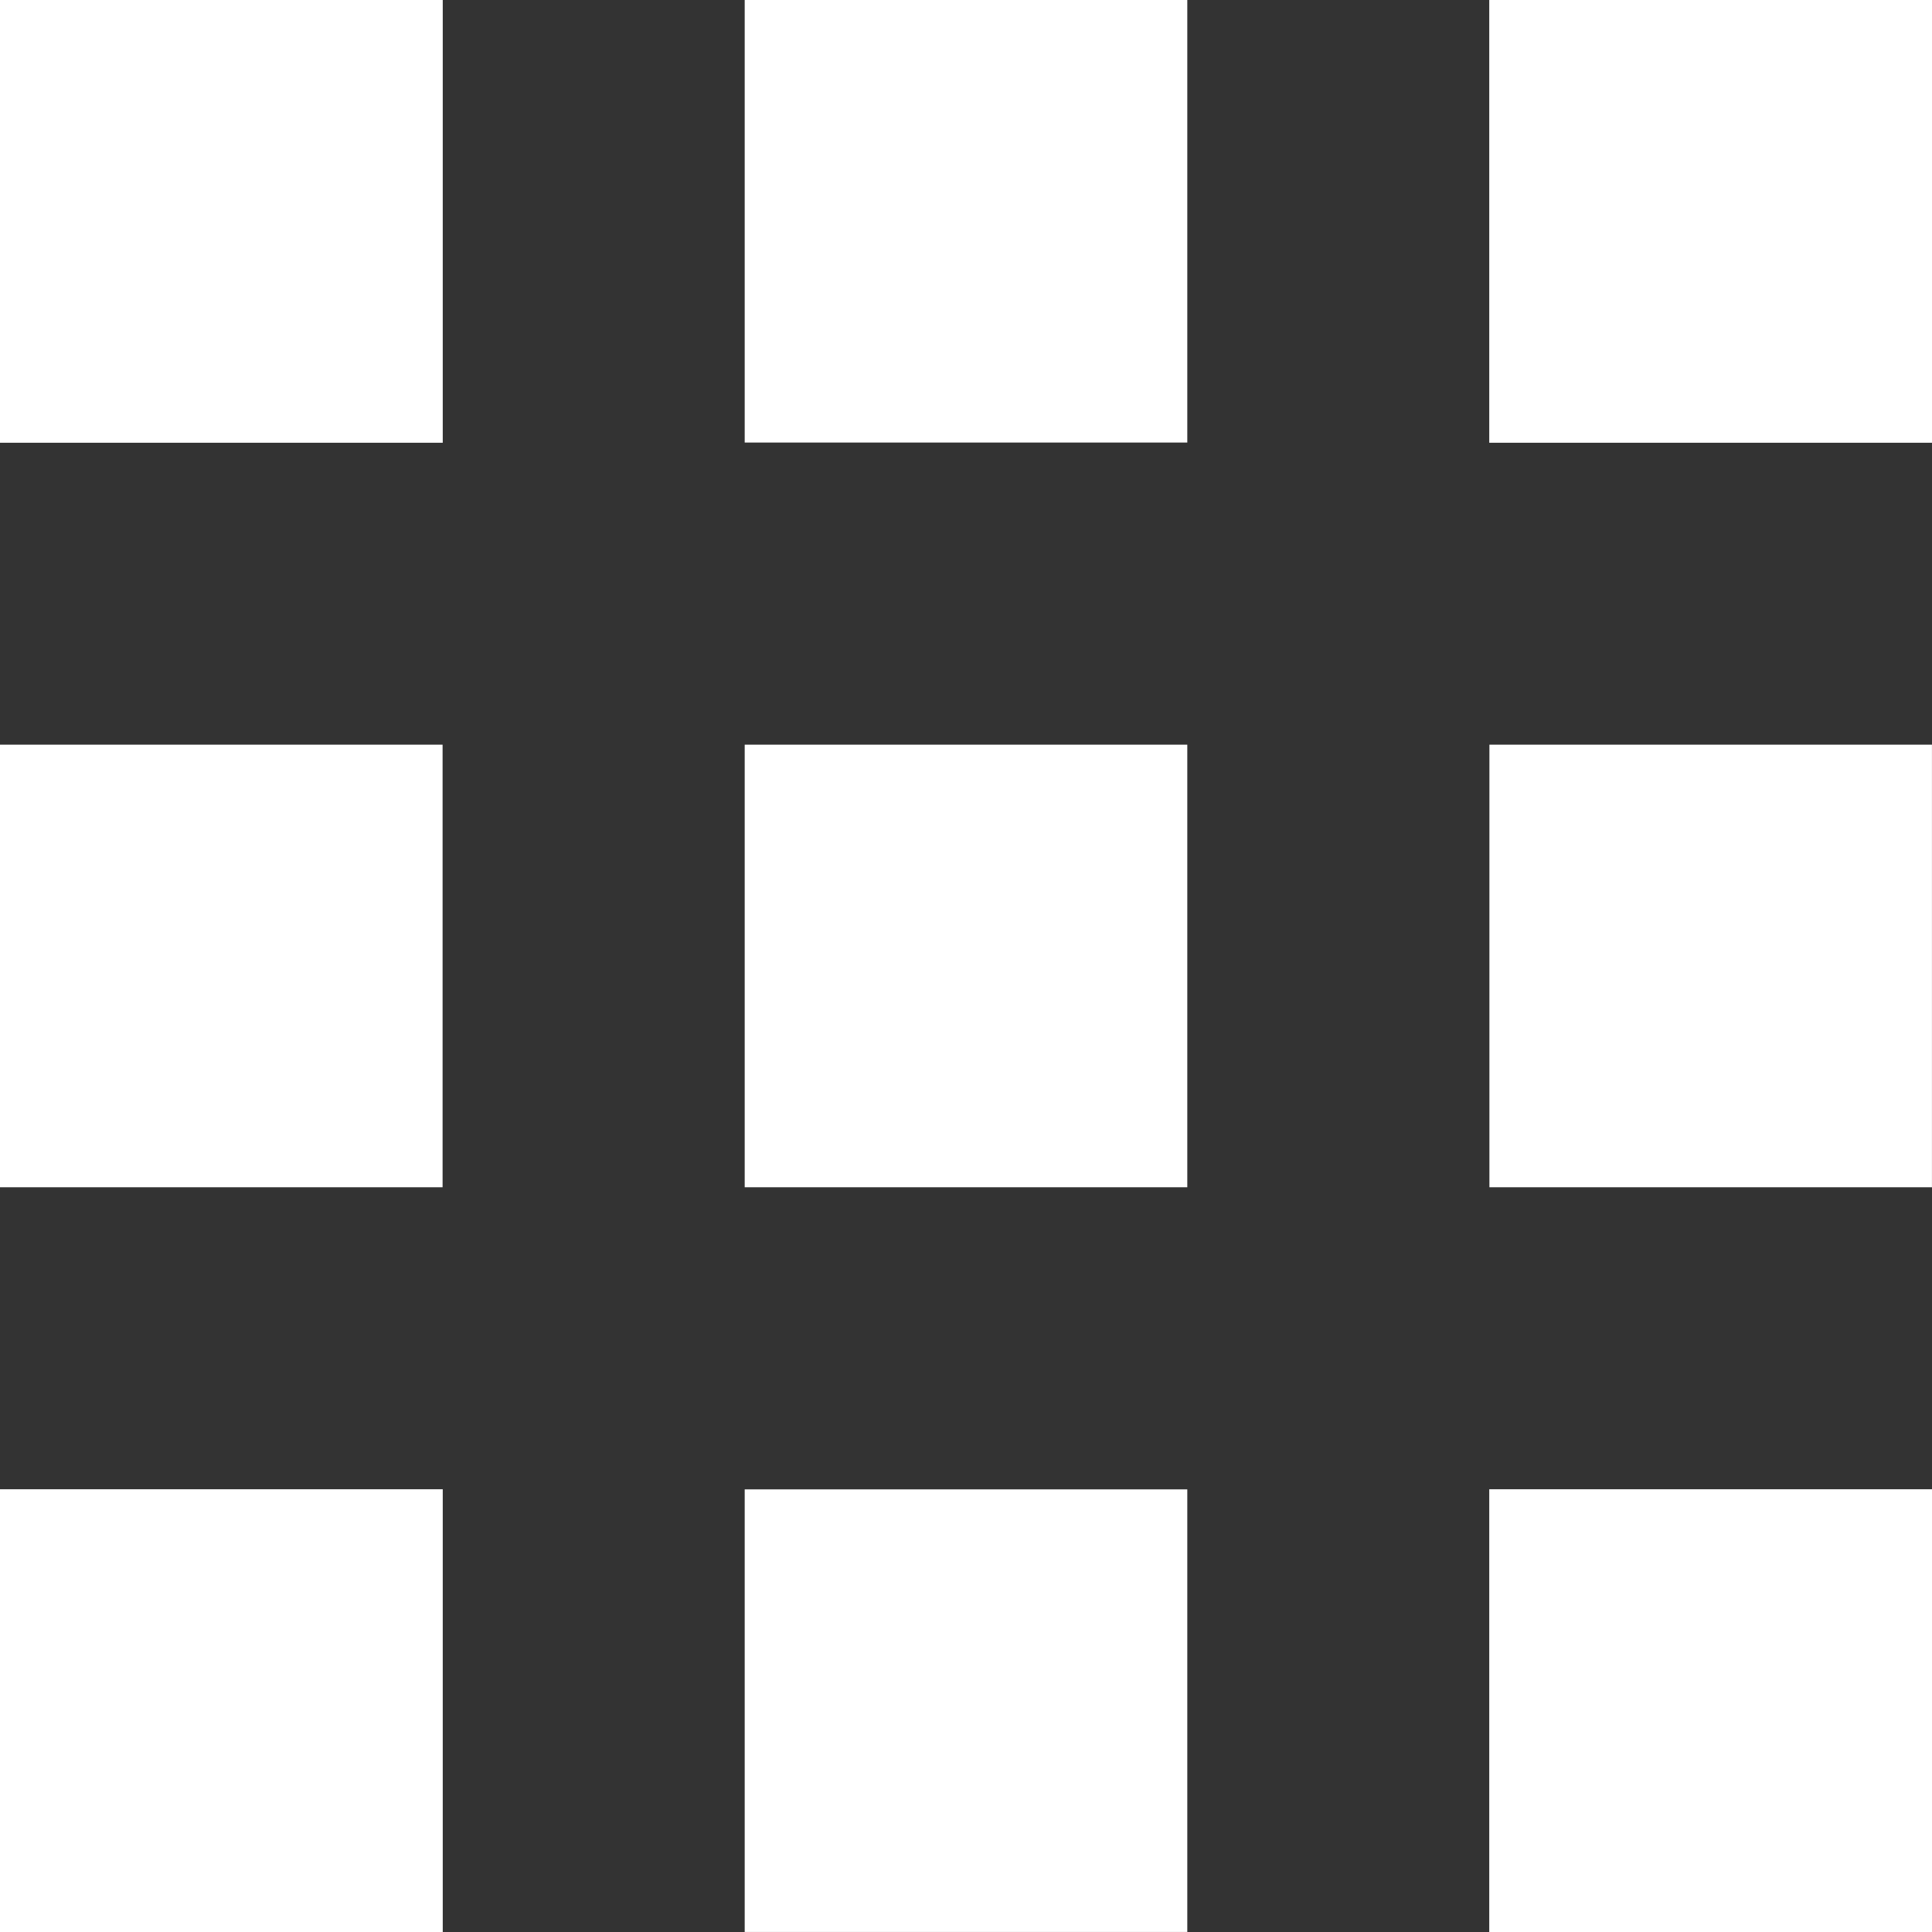
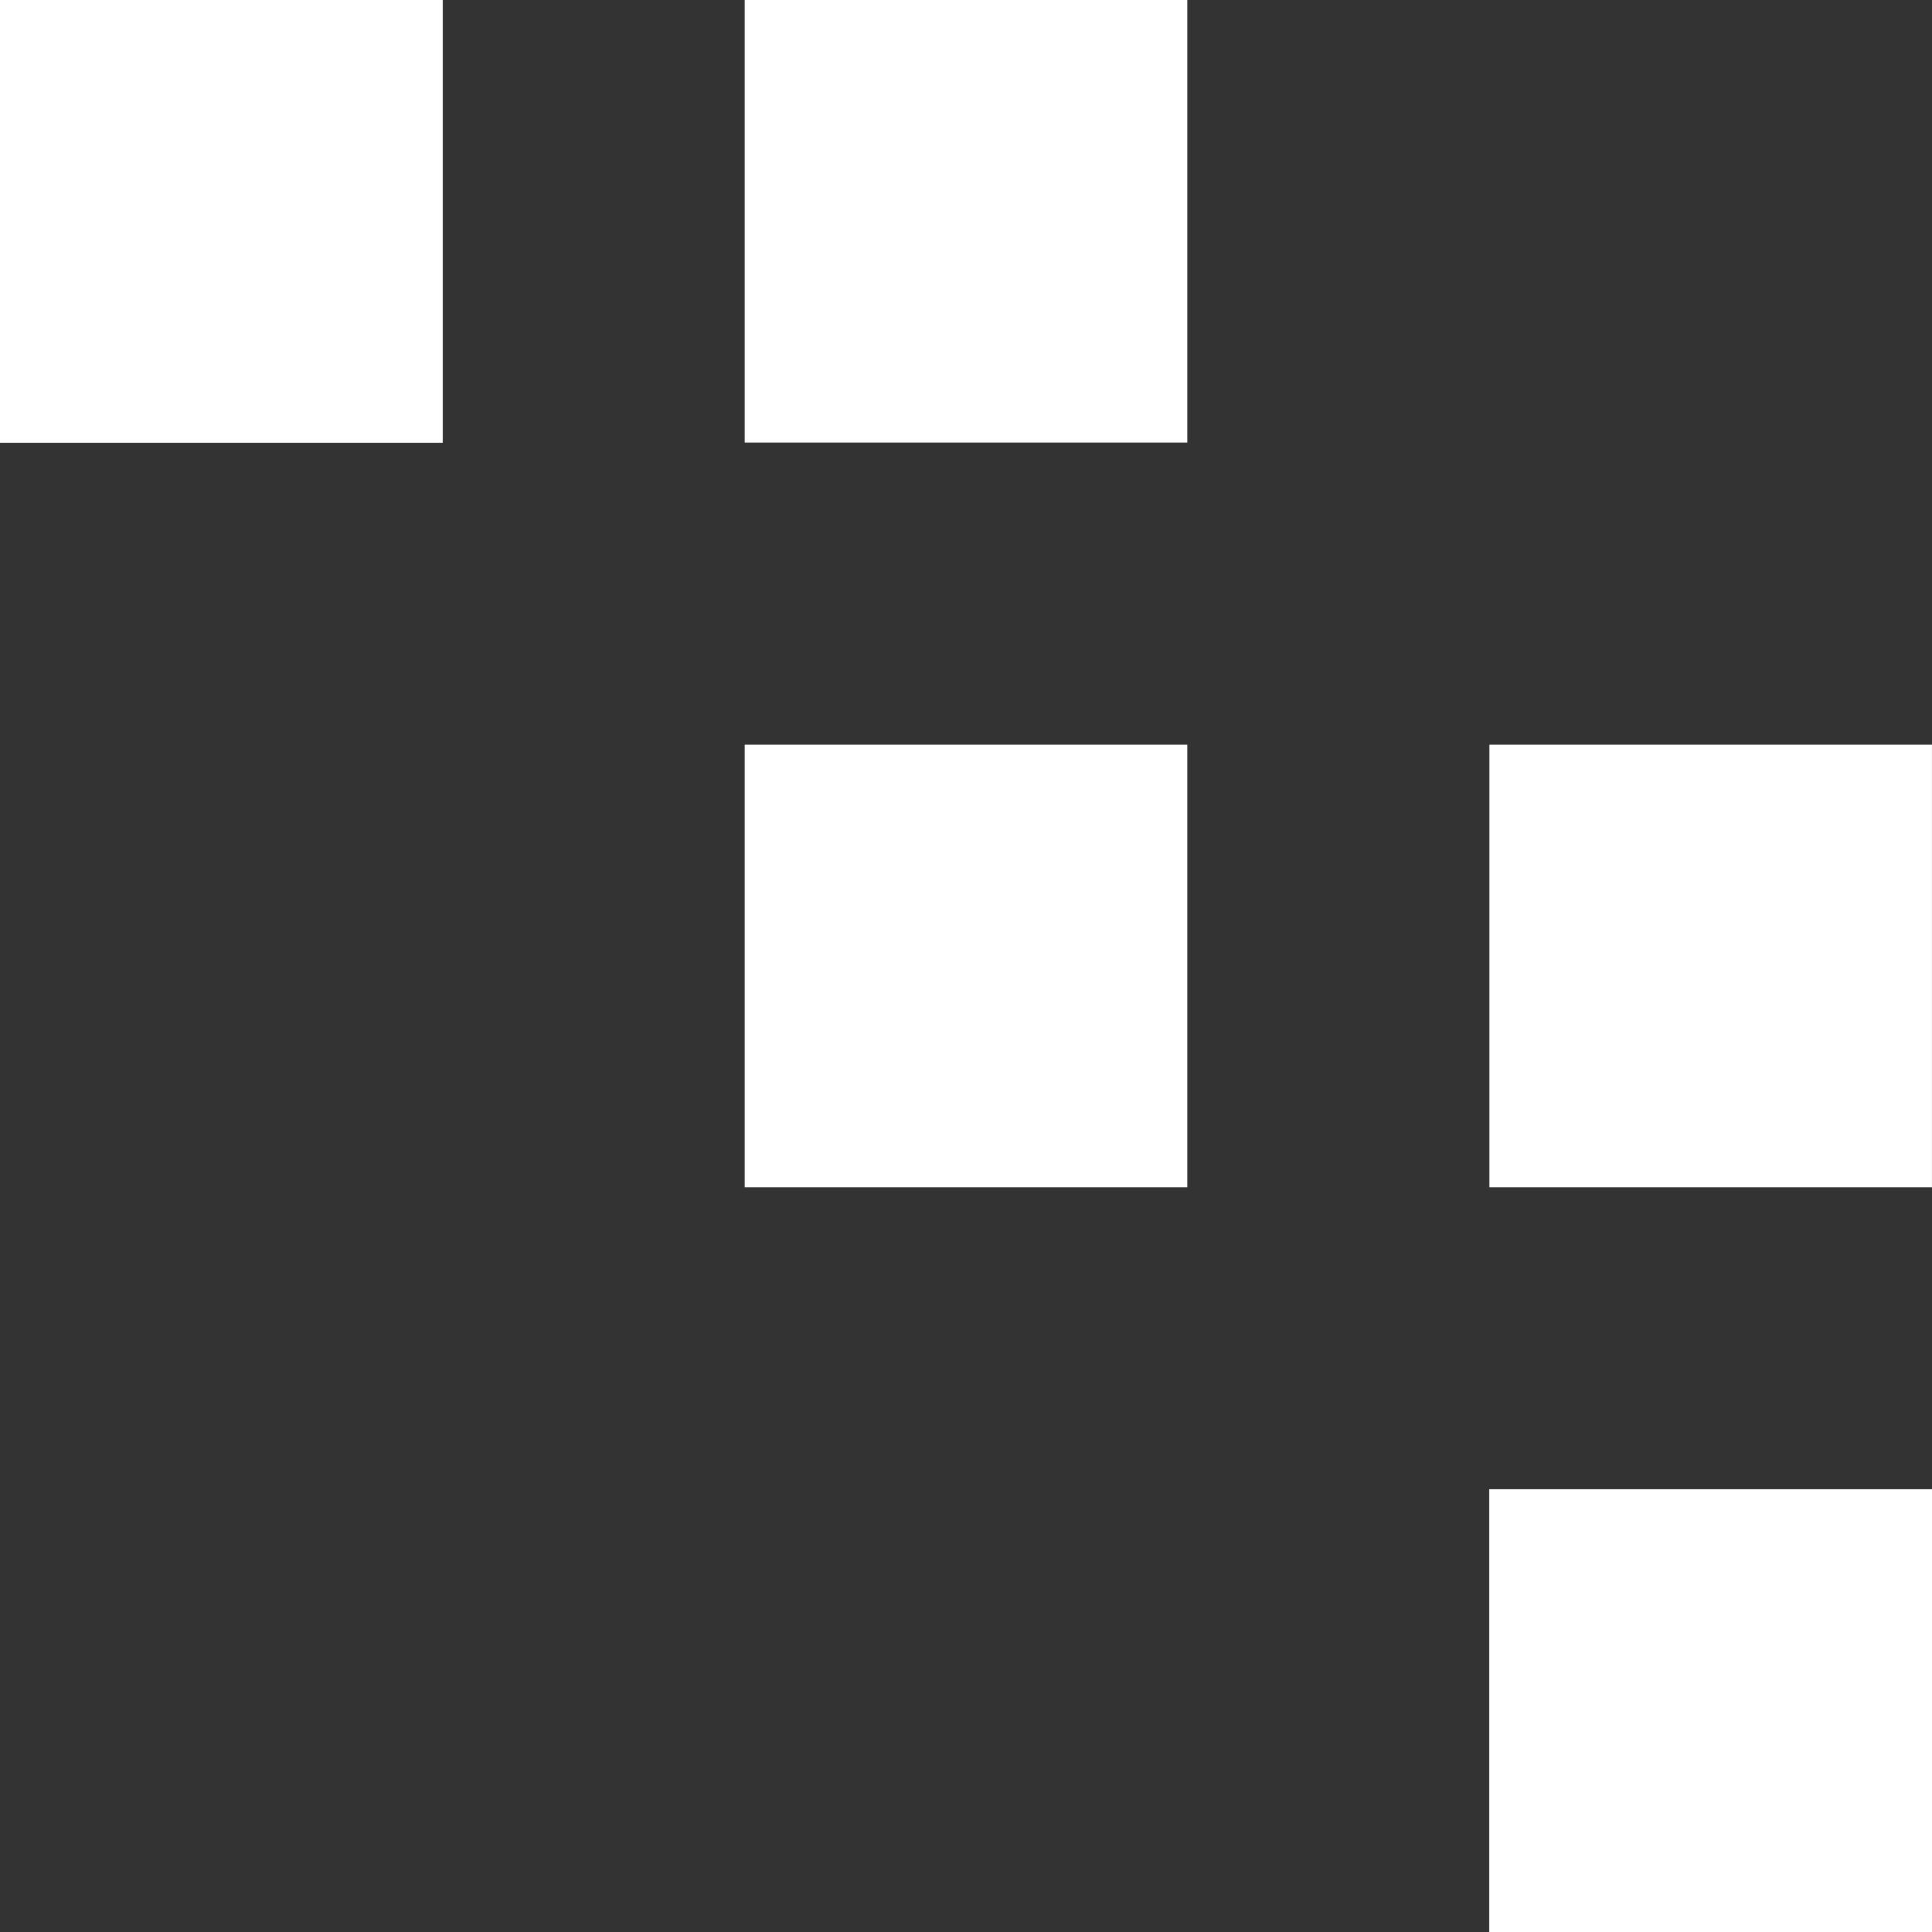
<svg xmlns="http://www.w3.org/2000/svg" width="48" height="48" viewBox="0 0 48 48">
  <rect x="0" y="0" width="48" height="48" fill="#333333" stroke="none" />
  <g id="Group_80" data-name="Group 80" transform="translate(0 -0.001)">
    <rect id="Rectangle_144" data-name="Rectangle 144" width="11" height="11" transform="translate(0 0.001)" fill="#fff" />
-     <rect id="Rectangle_145" data-name="Rectangle 145" width="11" height="11" transform="translate(37 0.001)" fill="#fff" />
-     <rect id="Rectangle_146" data-name="Rectangle 146" width="10.996" height="10.996" transform="translate(0 18.502)" fill="#fff" />
    <rect id="Rectangle_147" data-name="Rectangle 147" width="10.995" height="10.996" transform="translate(37.004 18.502)" fill="#fff" />
    <rect id="Rectangle_148" data-name="Rectangle 148" width="10.996" height="10.996" transform="translate(18.502 18.502)" fill="#fff" />
-     <rect id="Rectangle_149" data-name="Rectangle 149" width="10.996" height="10.996" transform="translate(18.502 37.004)" fill="#fff" />
    <rect id="Rectangle_150" data-name="Rectangle 150" width="10.996" height="10.995" transform="translate(18.502 0.001)" fill="#fff" />
    <rect id="Rectangle_151" data-name="Rectangle 151" width="11" height="11" transform="translate(37 37.001)" fill="#fff" />
-     <rect id="Rectangle_152" data-name="Rectangle 152" width="11" height="11" transform="translate(0 37.001)" fill="#fff" />
  </g>
</svg>